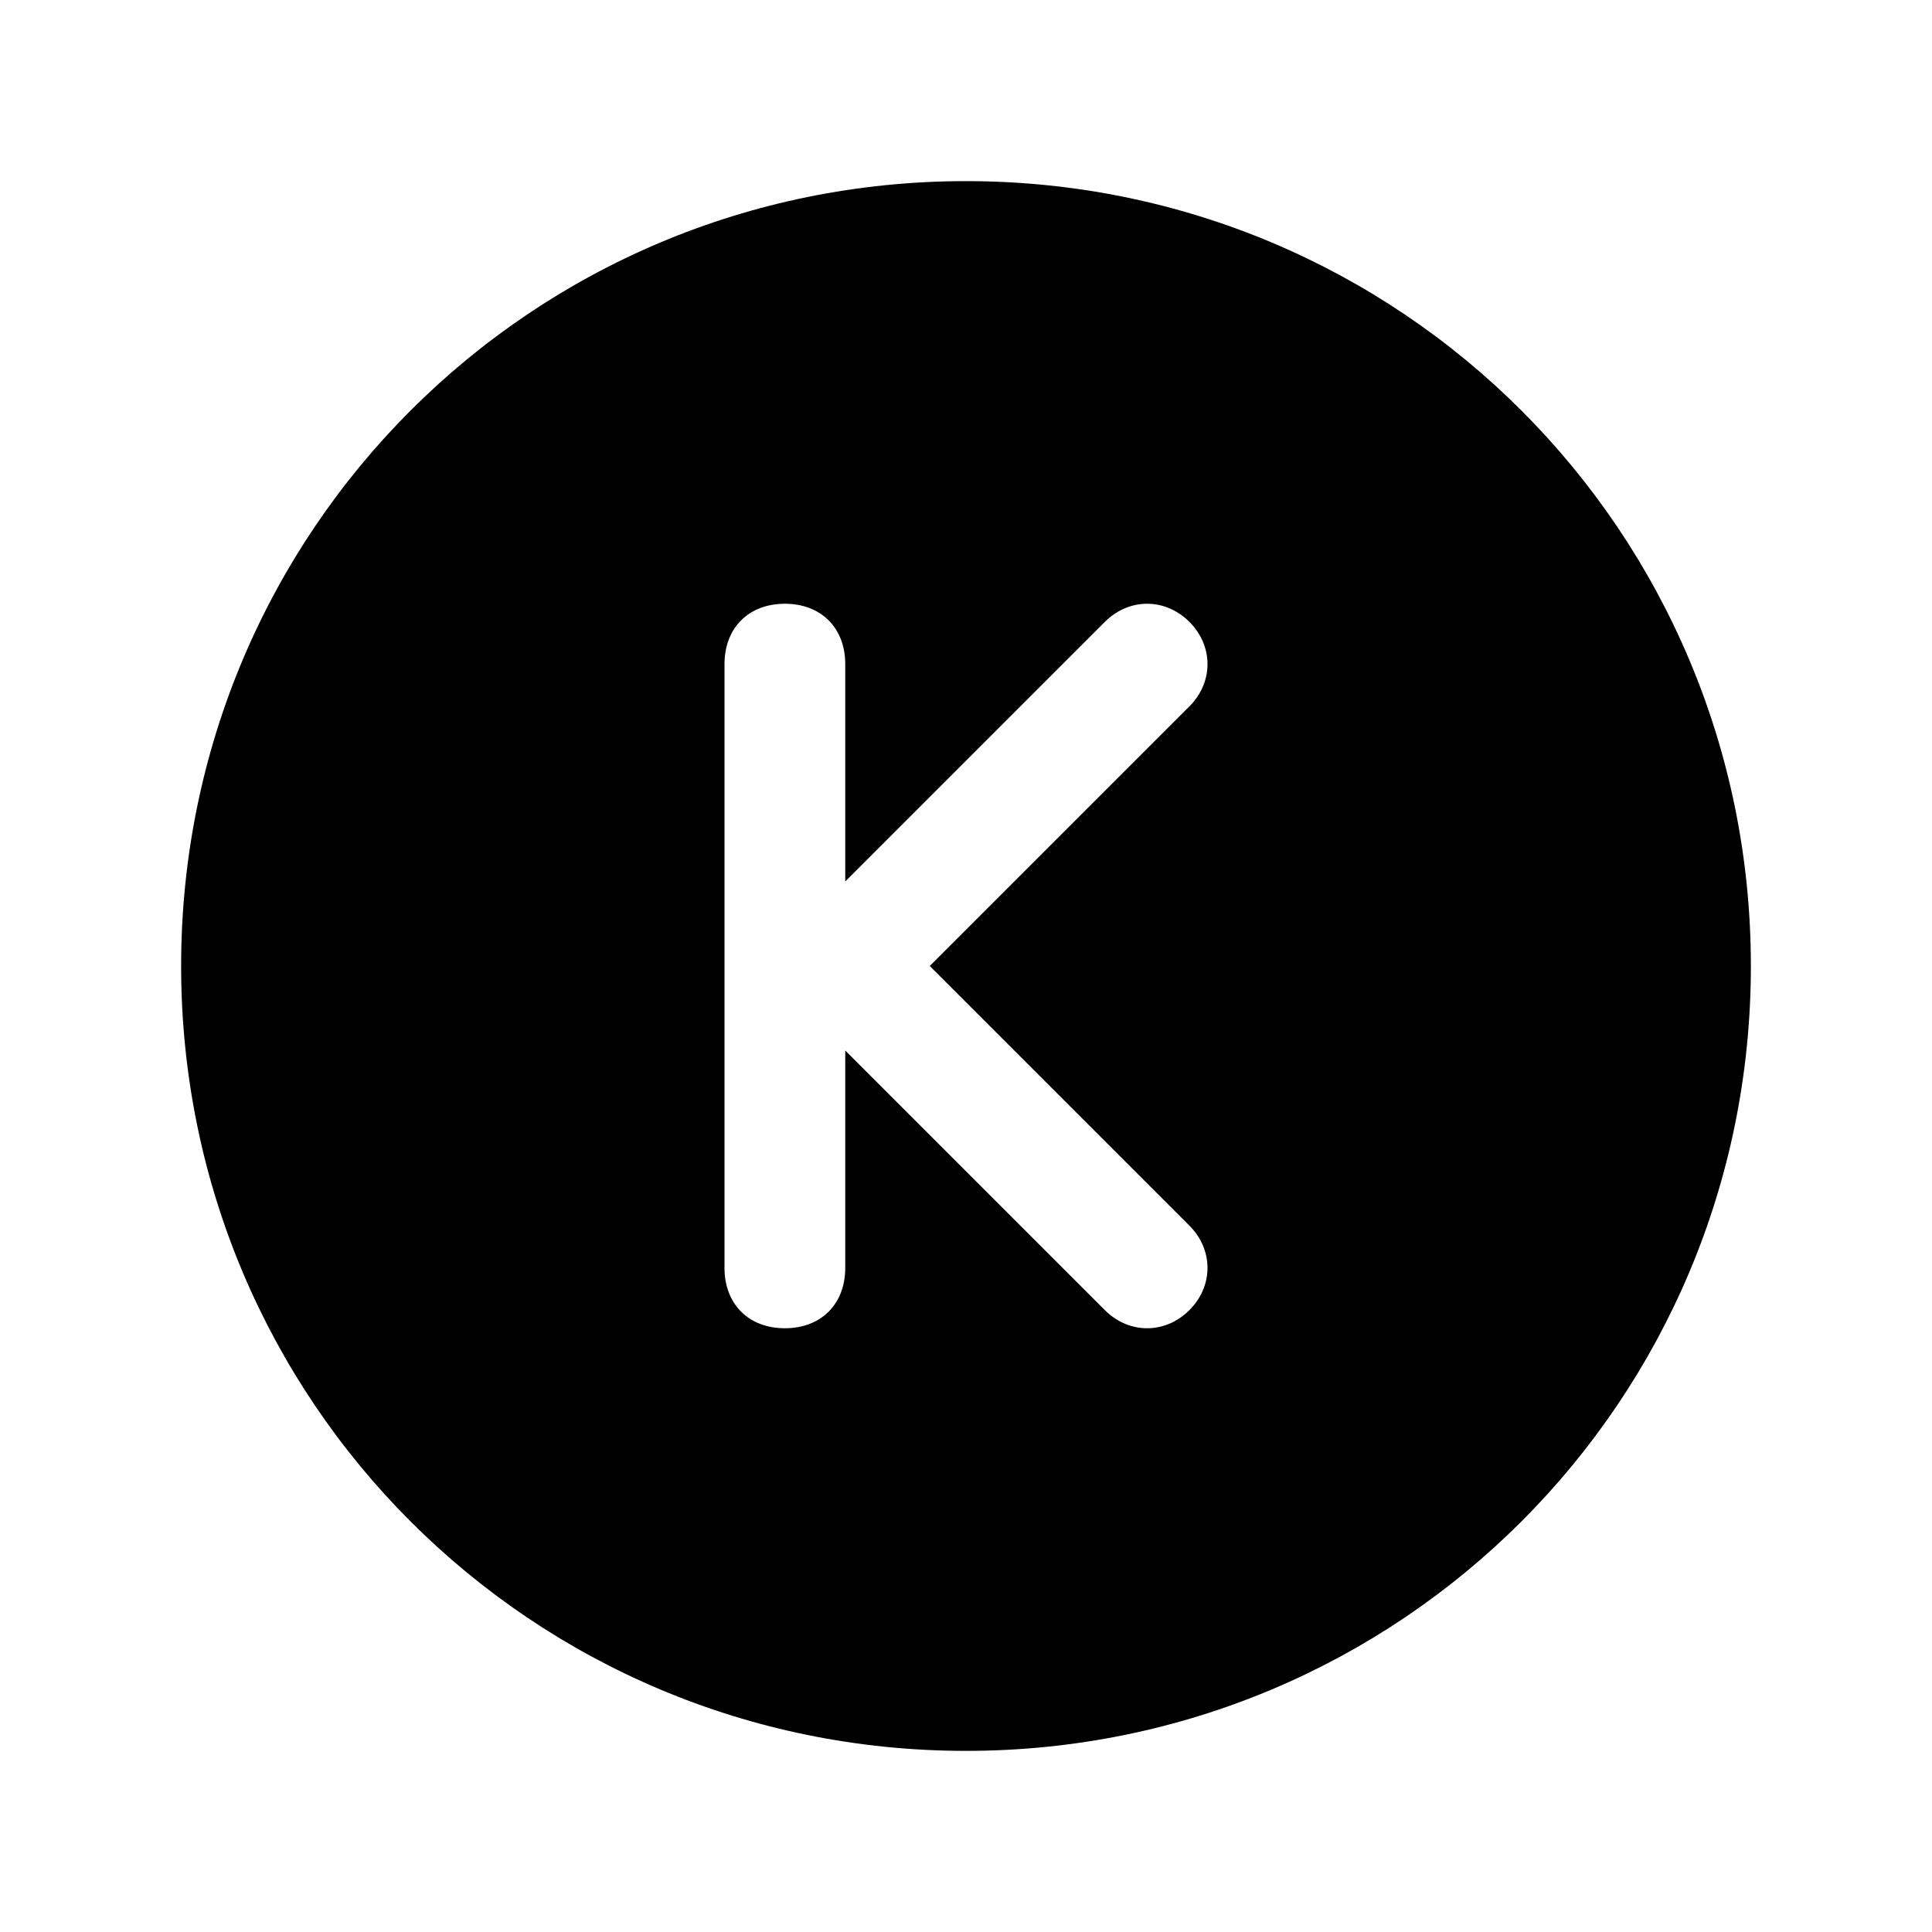
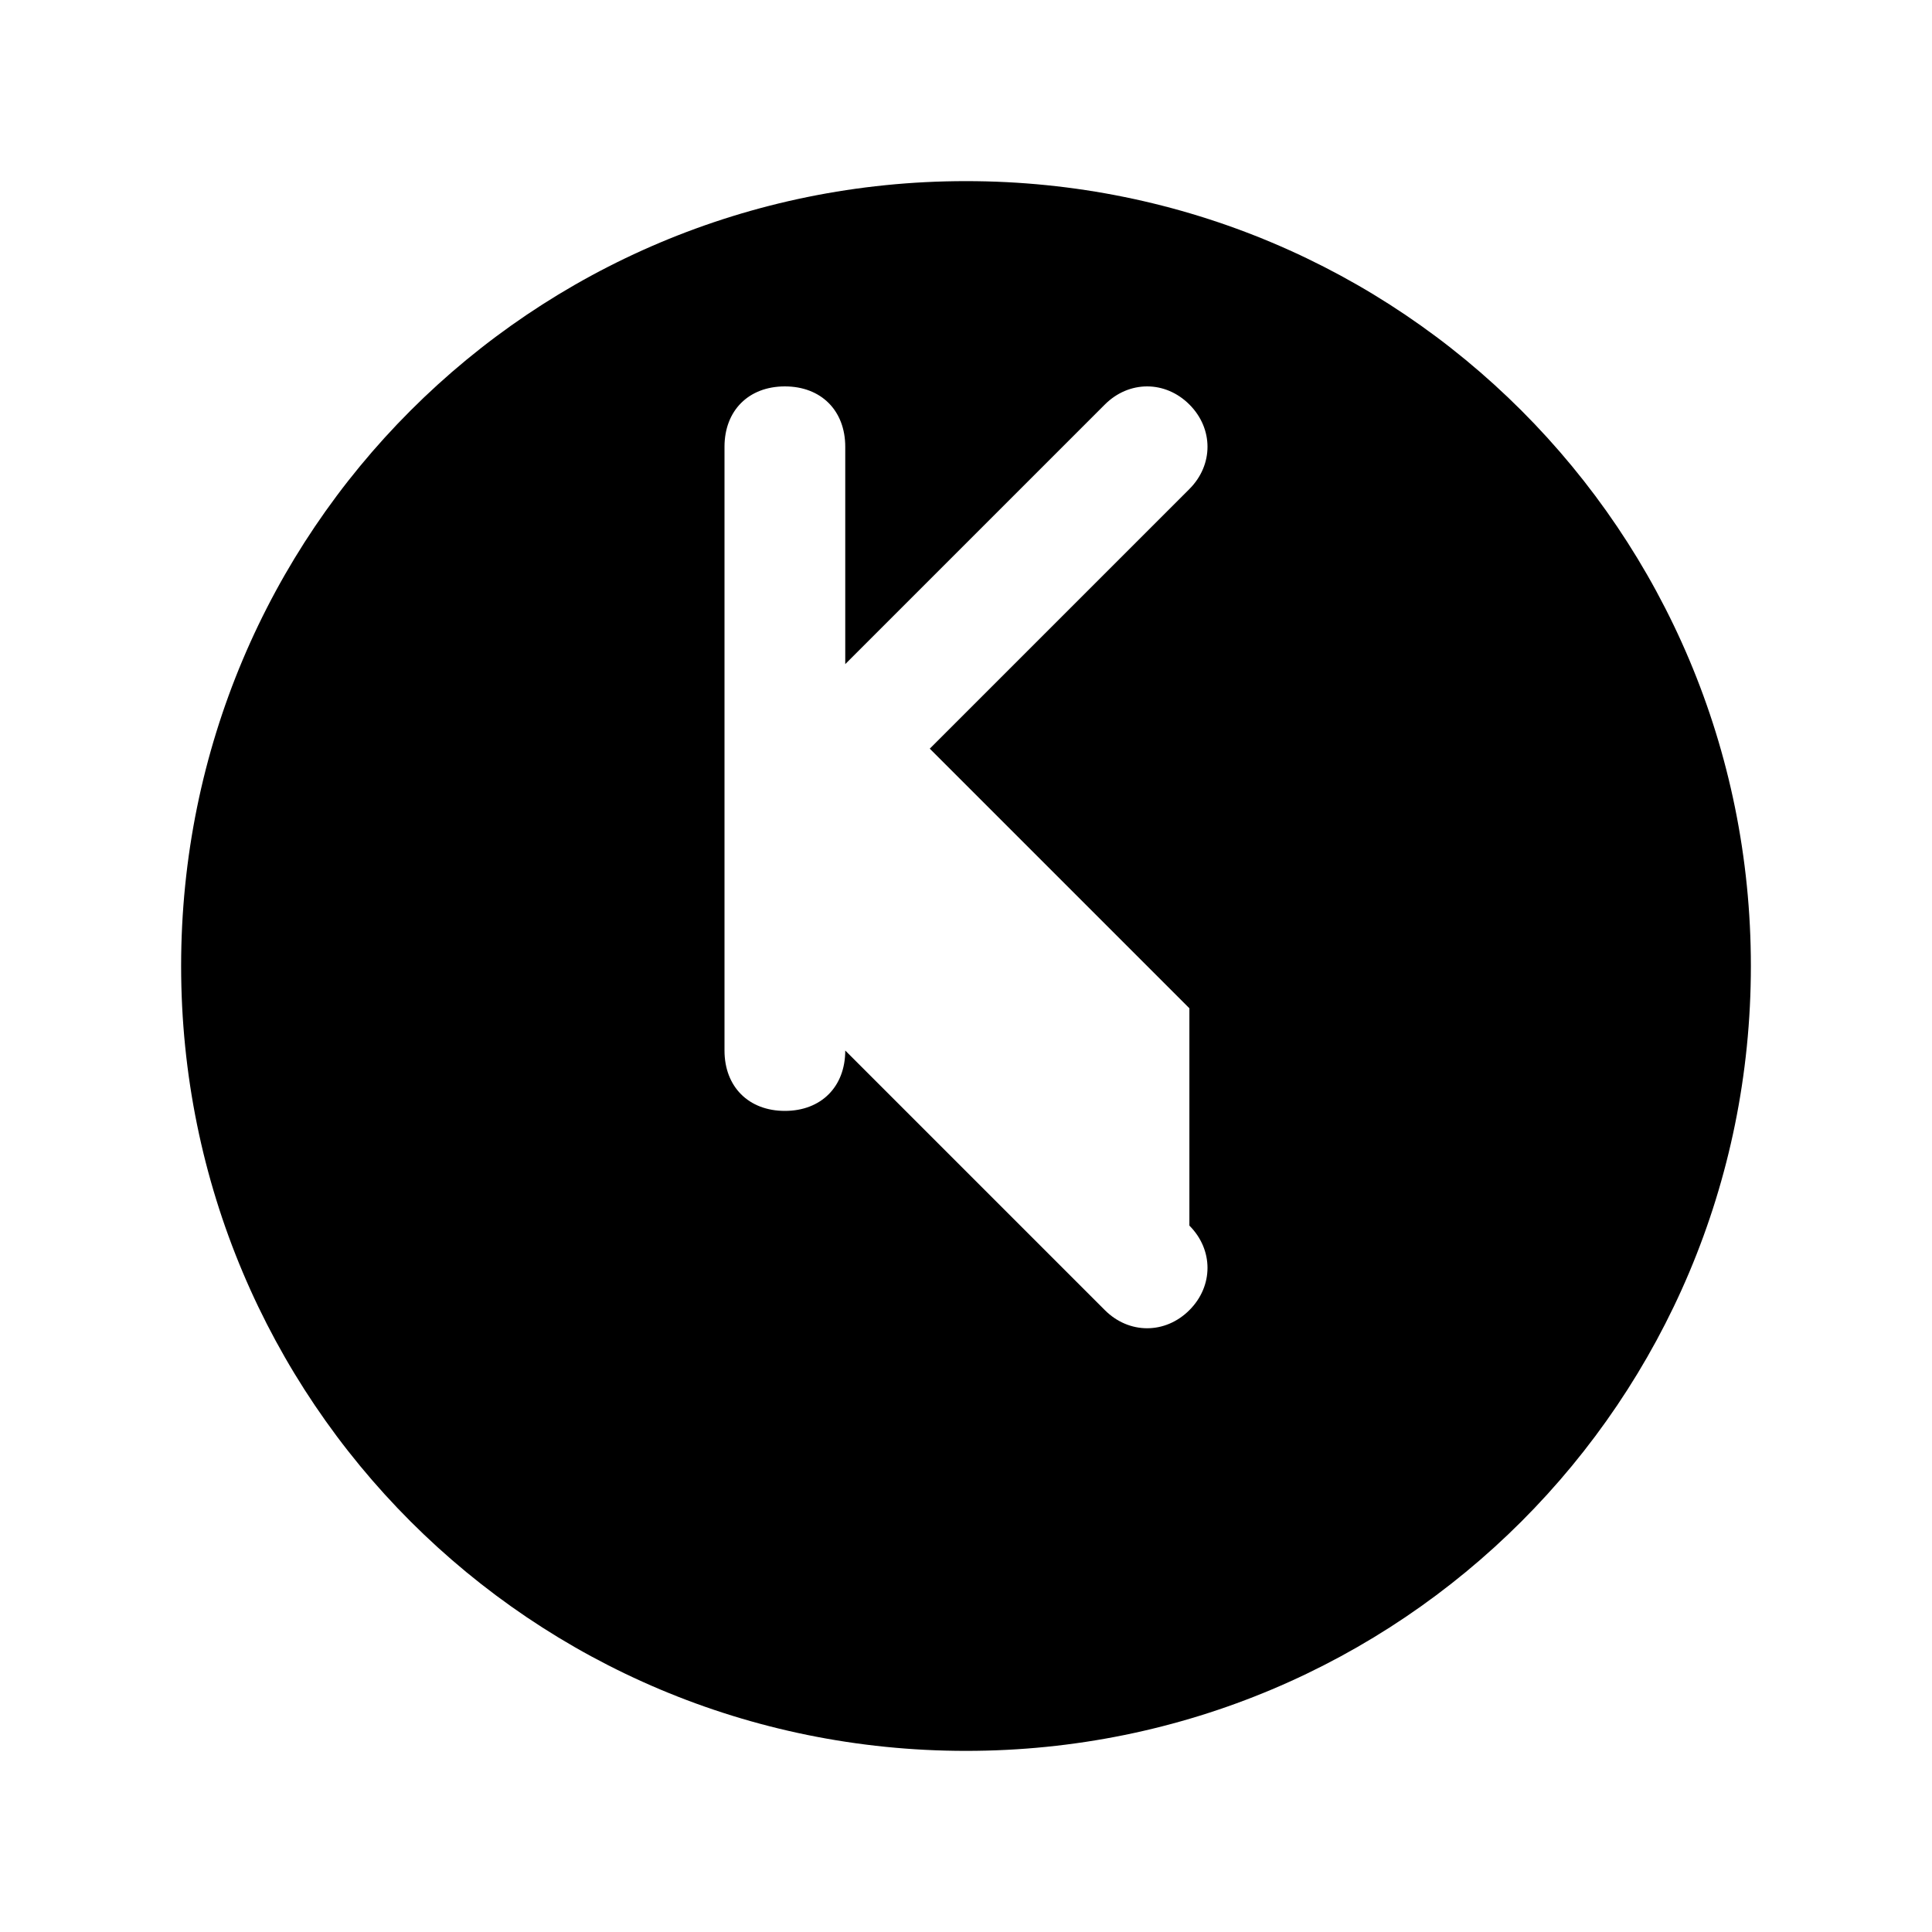
<svg xmlns="http://www.w3.org/2000/svg" id="Layer_1" version="1.1" viewBox="0 0 32 32">
  <g id="K">
-     <path d="M16,3c-7.2,0-13,5.8-13,13s5.8,13,13,13,13-5.8,13-13c0-7.2-5.8-13-13-13ZM19.7,20.3c.4.4.4,1,0,1.4-.4.4-1,.4-1.4,0l-4.3-4.3v3.6c0,.6-.4,1-1,1s-1-.4-1-1v-10c0-.6.4-1,1-1s1,.4,1,1v3.6l4.3-4.3c.4-.4,1-.4,1.4,0,.4.4.4,1,0,1.4l-4.3,4.3,4.3,4.3Z" />
+     <path d="M16,3c-7.2,0-13,5.8-13,13s5.8,13,13,13,13-5.8,13-13c0-7.2-5.8-13-13-13ZM19.7,20.3c.4.4.4,1,0,1.4-.4.4-1,.4-1.4,0l-4.3-4.3c0,.6-.4,1-1,1s-1-.4-1-1v-10c0-.6.4-1,1-1s1,.4,1,1v3.6l4.3-4.3c.4-.4,1-.4,1.4,0,.4.4.4,1,0,1.4l-4.3,4.3,4.3,4.3Z" />
  </g>
</svg>